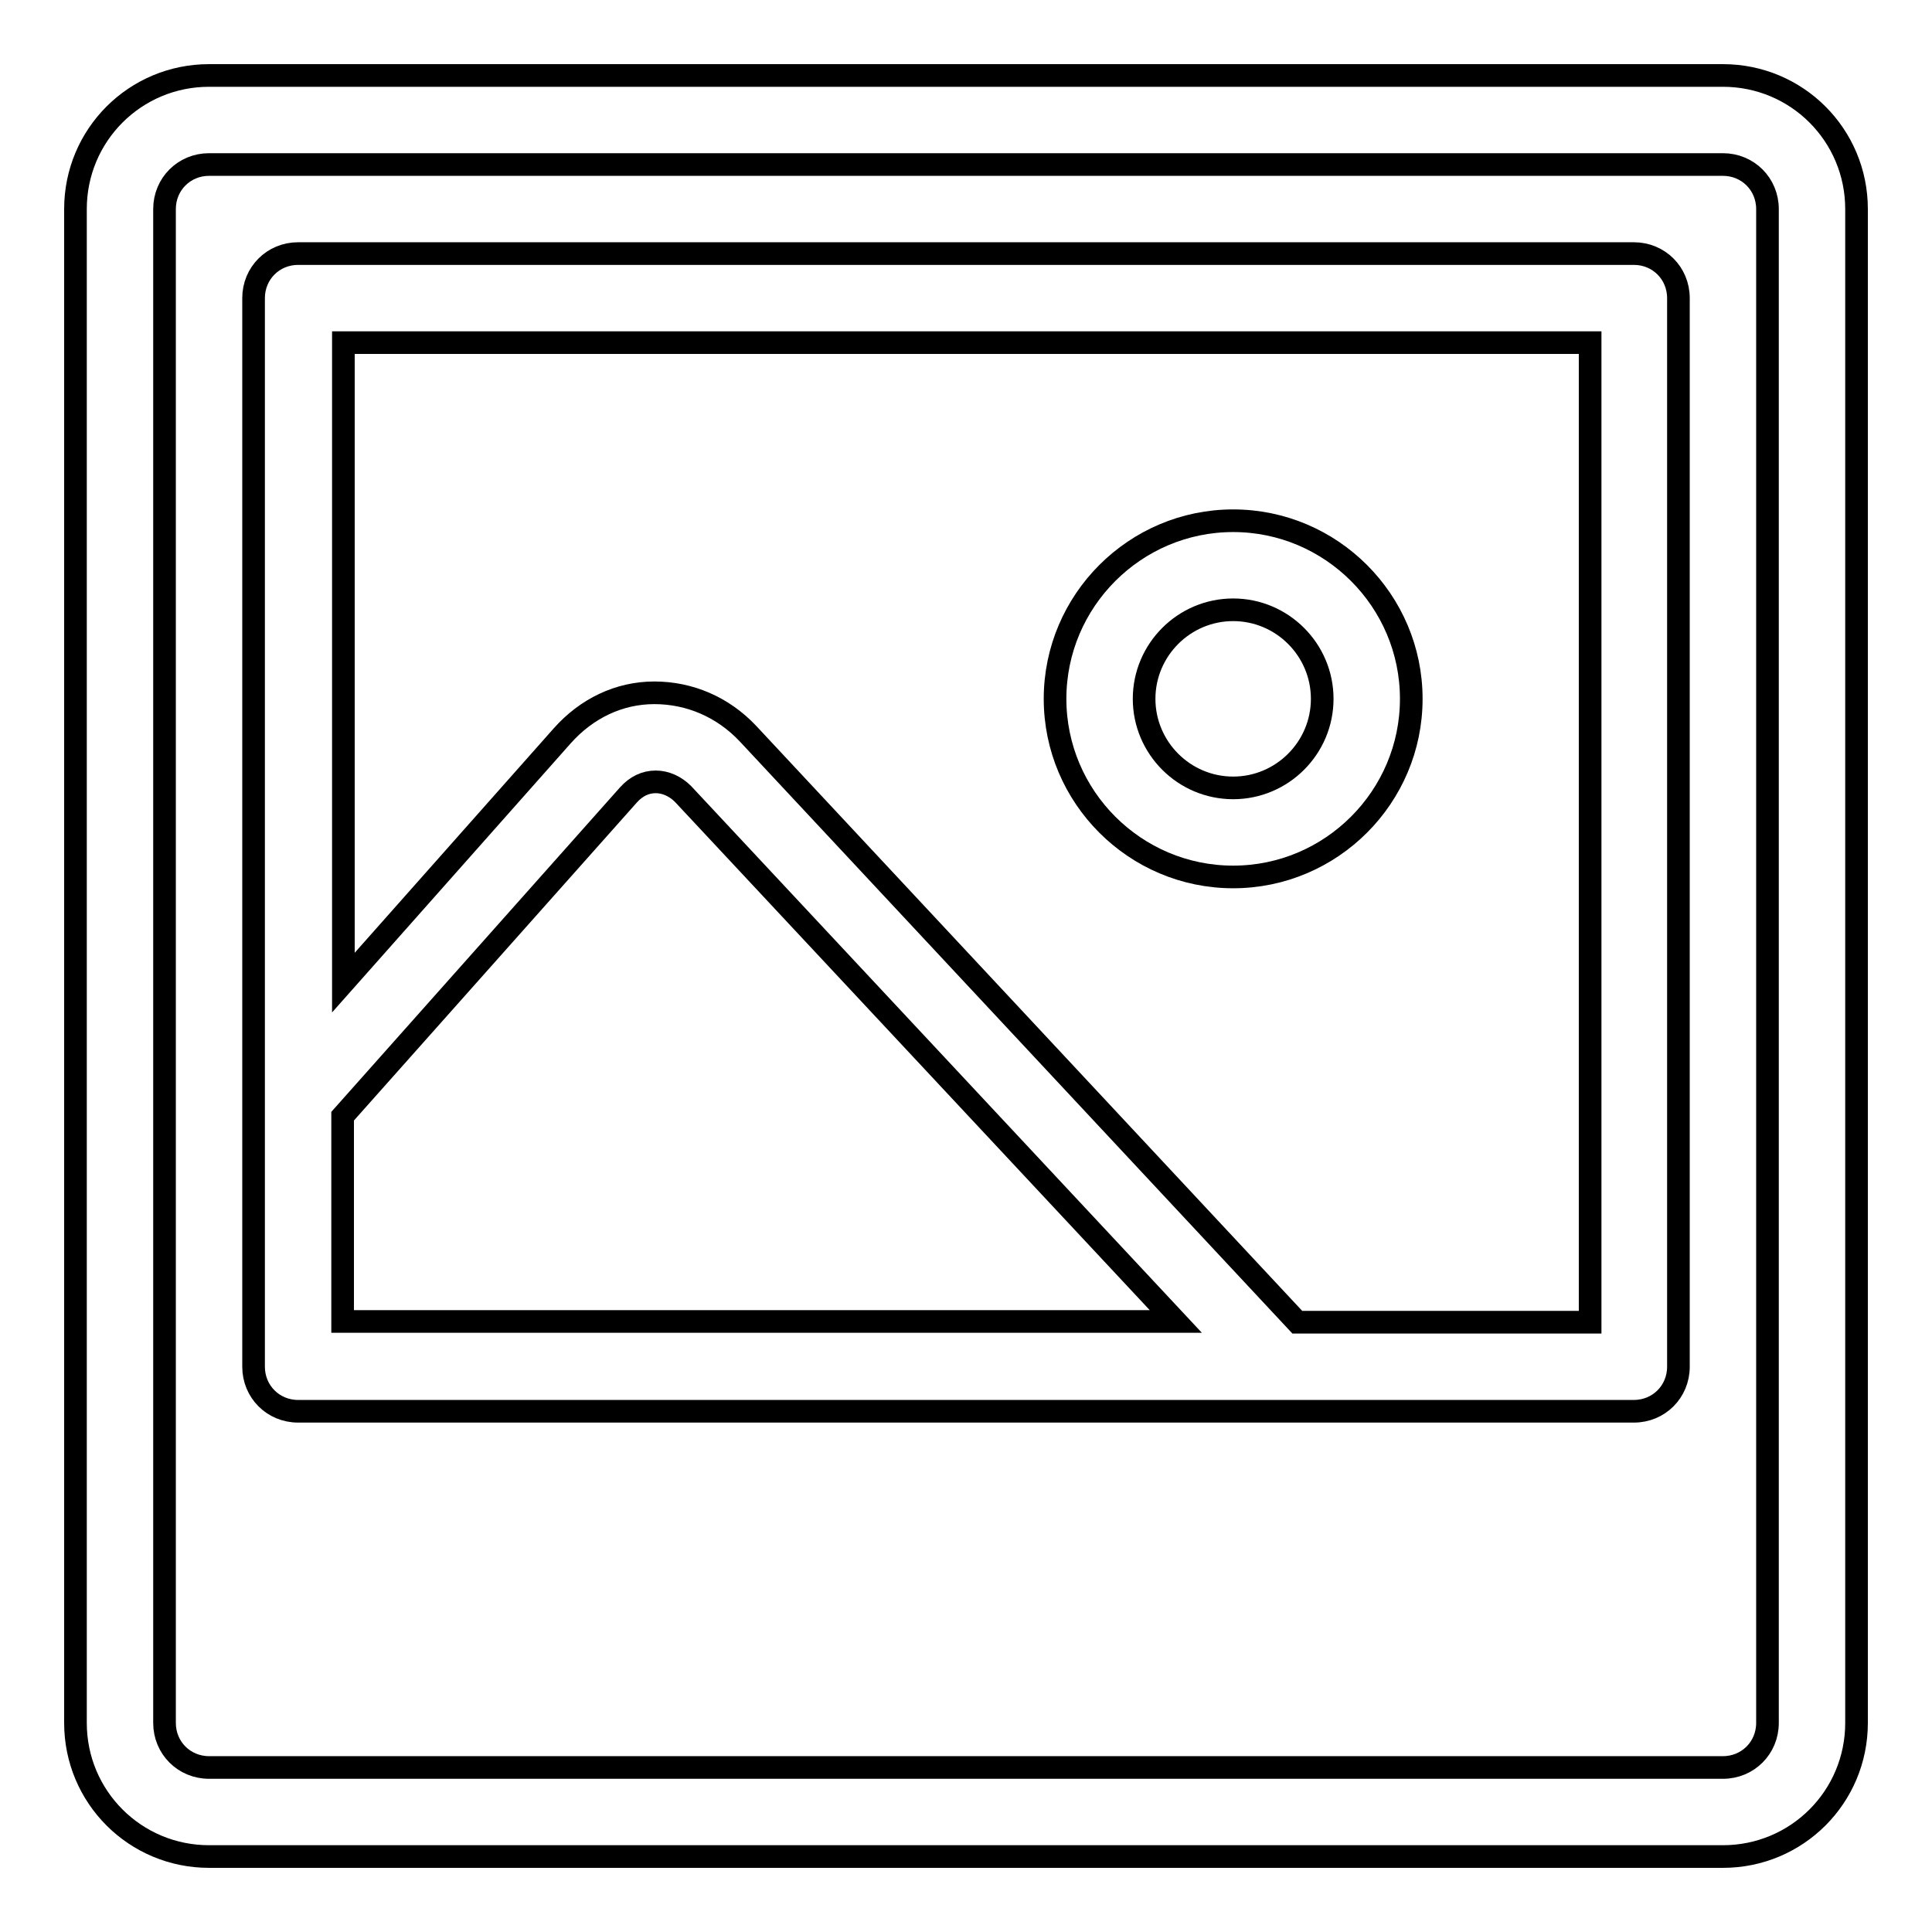
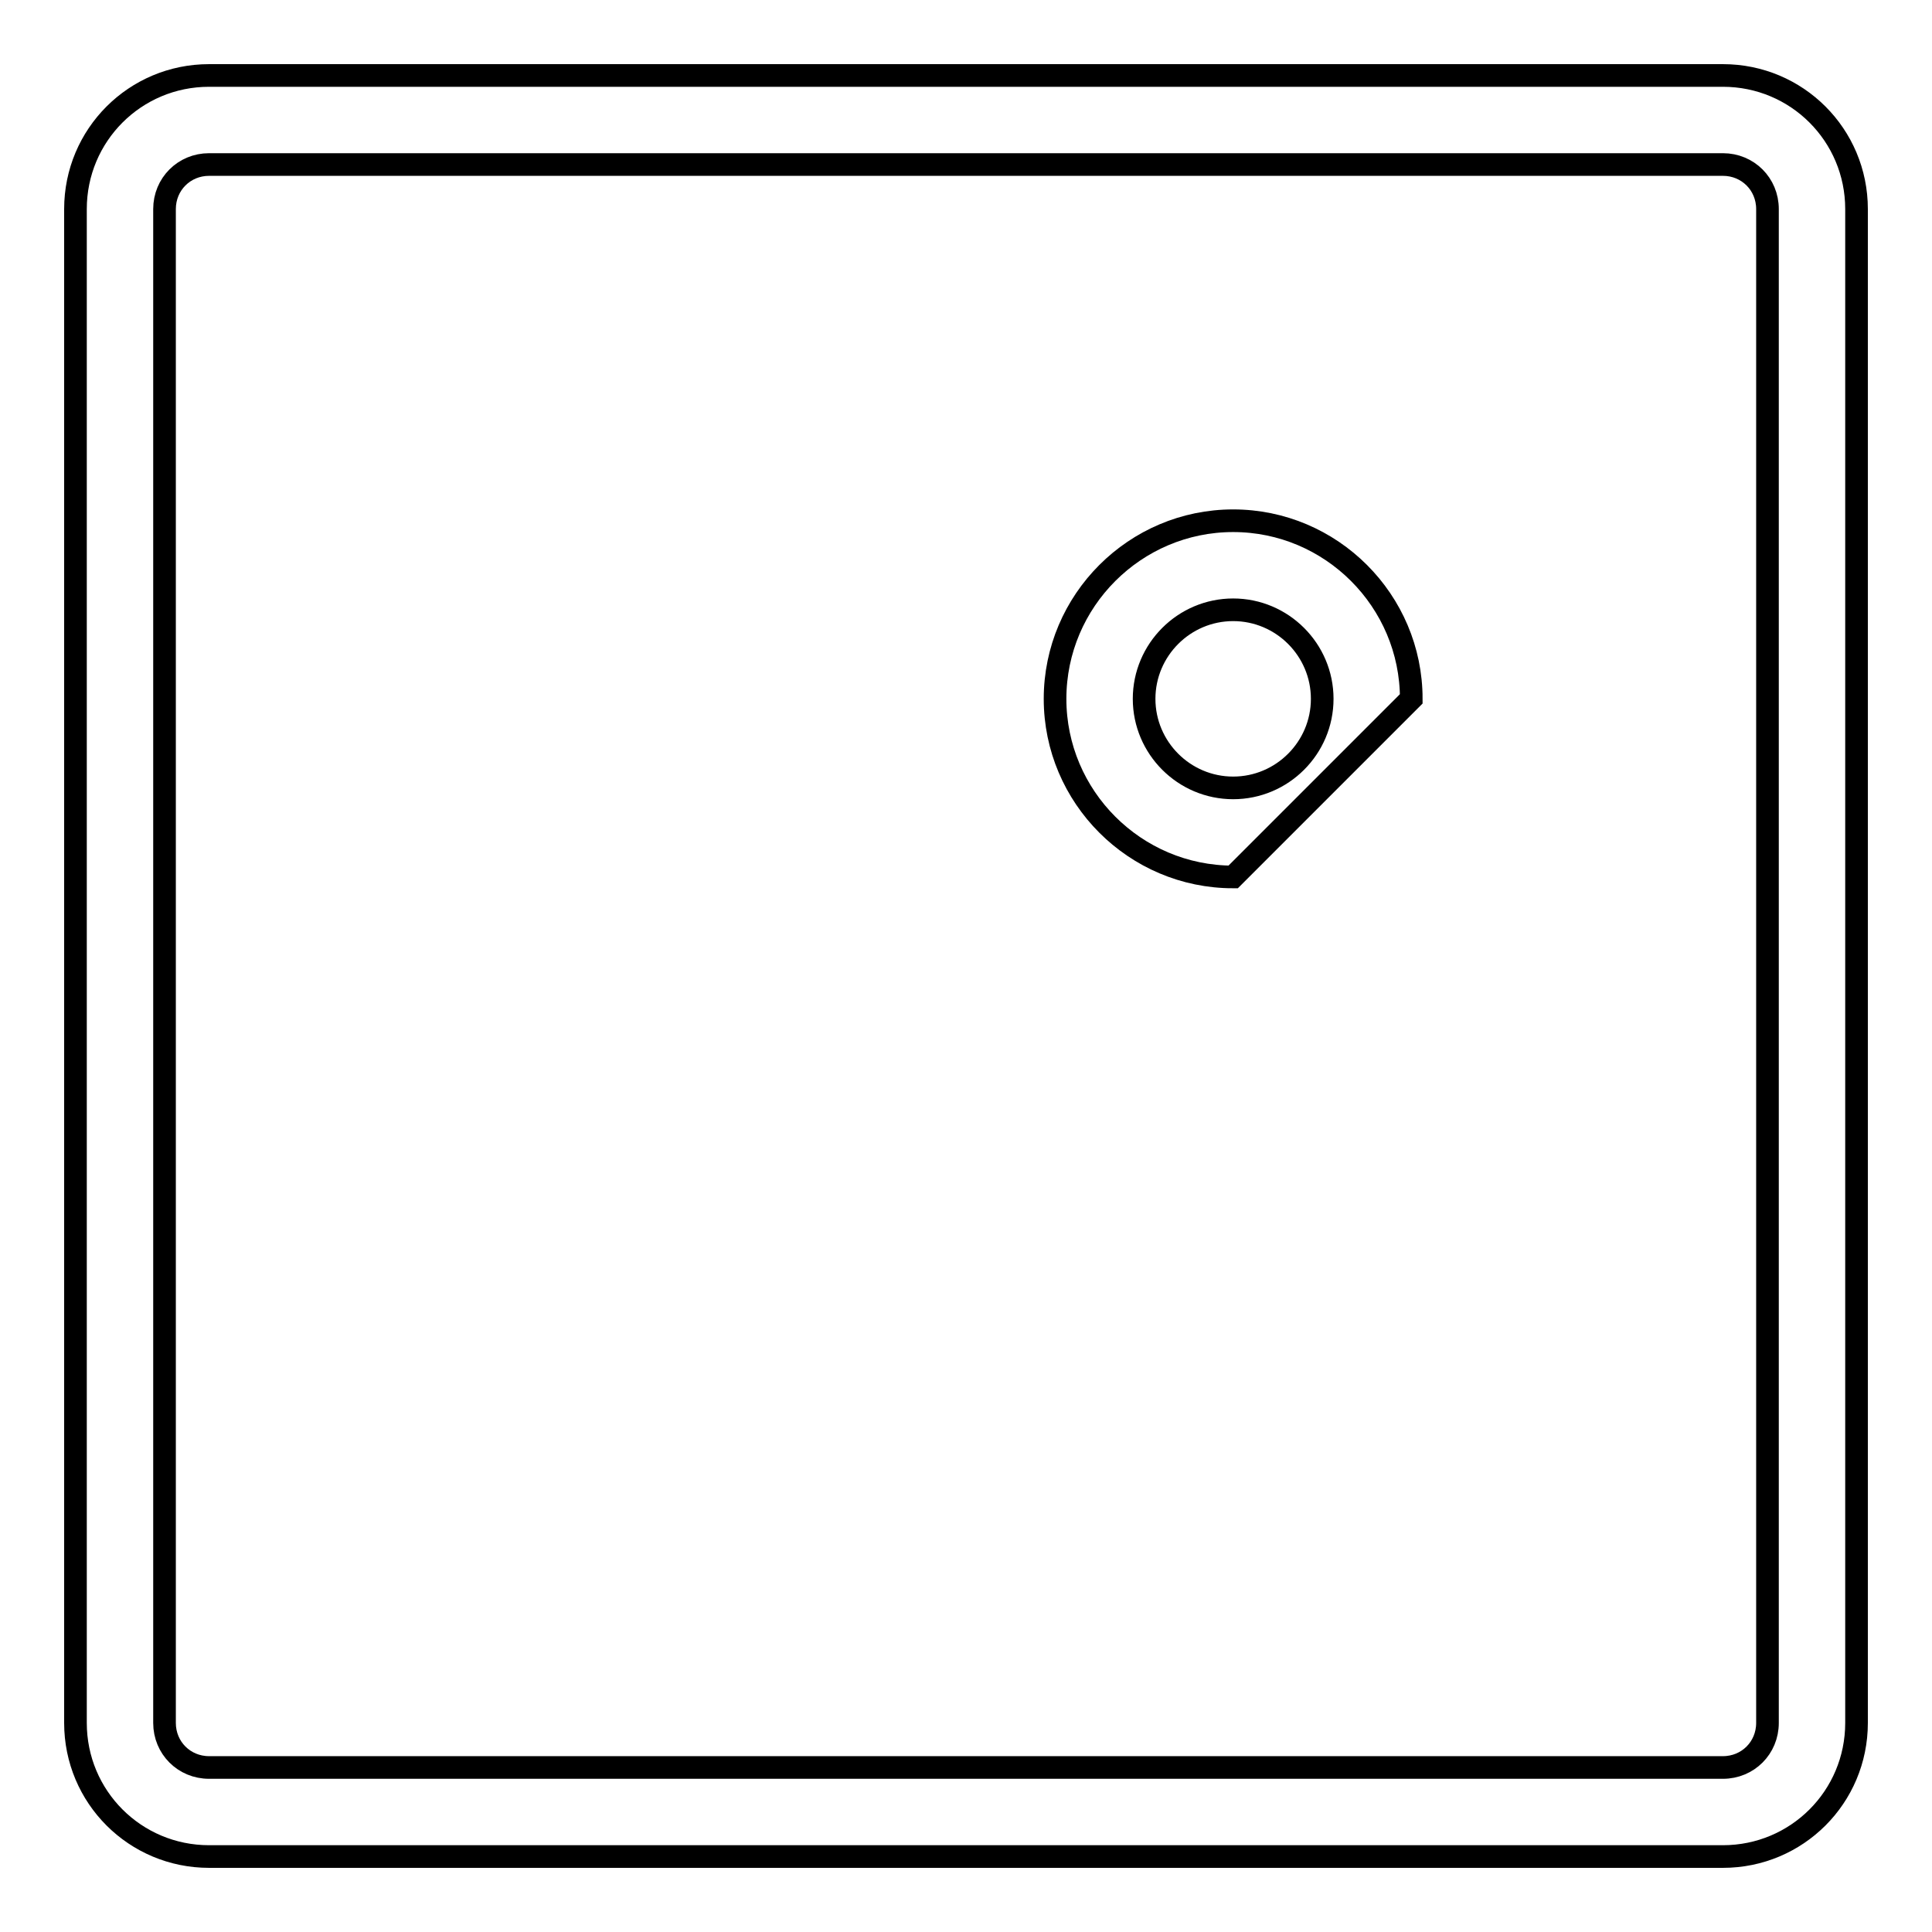
<svg xmlns="http://www.w3.org/2000/svg" version="1.1" x="0px" y="0px" viewBox="0 0 256 256" enable-background="new 0 0 256 256" xml:space="preserve">
  <g>
    <g>
      <path stroke-width="3" fill-opacity="0" stroke="#000000" d="M228.3,246H27.7c-9.8,0-17.7-7.9-17.7-17.7V27.7C10,17.9,17.9,10,27.7,10h200.6c9.8,0,17.7,7.9,17.7,17.7v200.6C246,238.1,238.1,246,228.3,246z M27.7,21.8c-3.3,0-5.9,2.6-5.9,5.9v200.6c0,3.3,2.6,5.9,5.9,5.9h200.6c3.3,0,5.9-2.6,5.9-5.9V27.7c0-3.3-2.6-5.9-5.9-5.9H27.7z" />
-       <path stroke-width="3" fill-opacity="0" stroke="#000000" d="M163.4,116.2c-13,0-23.6-10.6-23.6-23.6c0-13,10.6-23.6,23.6-23.6S187,79.6,187,92.6C187,105.6,176.4,116.2,163.4,116.2z M163.4,80.8c-6.5,0-11.8,5.3-11.8,11.8s5.3,11.8,11.8,11.8s11.8-5.3,11.8-11.8S169.9,80.8,163.4,80.8z" />
-       <path stroke-width="3" fill-opacity="0" stroke="#000000" d="M216.5,33.6h-177c-3.3,0-5.9,2.6-5.9,5.9v141.6c0,3.3,2.6,5.9,5.9,5.9h177c3.3,0,5.9-2.6,5.9-5.9V39.5C222.4,36.2,219.8,33.6,216.5,33.6z M45.4,147.9l37.9-42.6c1-1.1,2.2-1.7,3.6-1.7c1.3,0,2.6,0.6,3.6,1.6l65.3,69.9H45.4V147.9L45.4,147.9z M210.6,175.2h-38.7l-72.8-78c-3.3-3.5-7.7-5.4-12.4-5.4c-4.7,0-9,2.1-12.2,5.7l-29,32.7V45.4h165.2V175.2z" />
+       <path stroke-width="3" fill-opacity="0" stroke="#000000" d="M163.4,116.2c-13,0-23.6-10.6-23.6-23.6c0-13,10.6-23.6,23.6-23.6S187,79.6,187,92.6z M163.4,80.8c-6.5,0-11.8,5.3-11.8,11.8s5.3,11.8,11.8,11.8s11.8-5.3,11.8-11.8S169.9,80.8,163.4,80.8z" />
    </g>
  </g>
</svg>